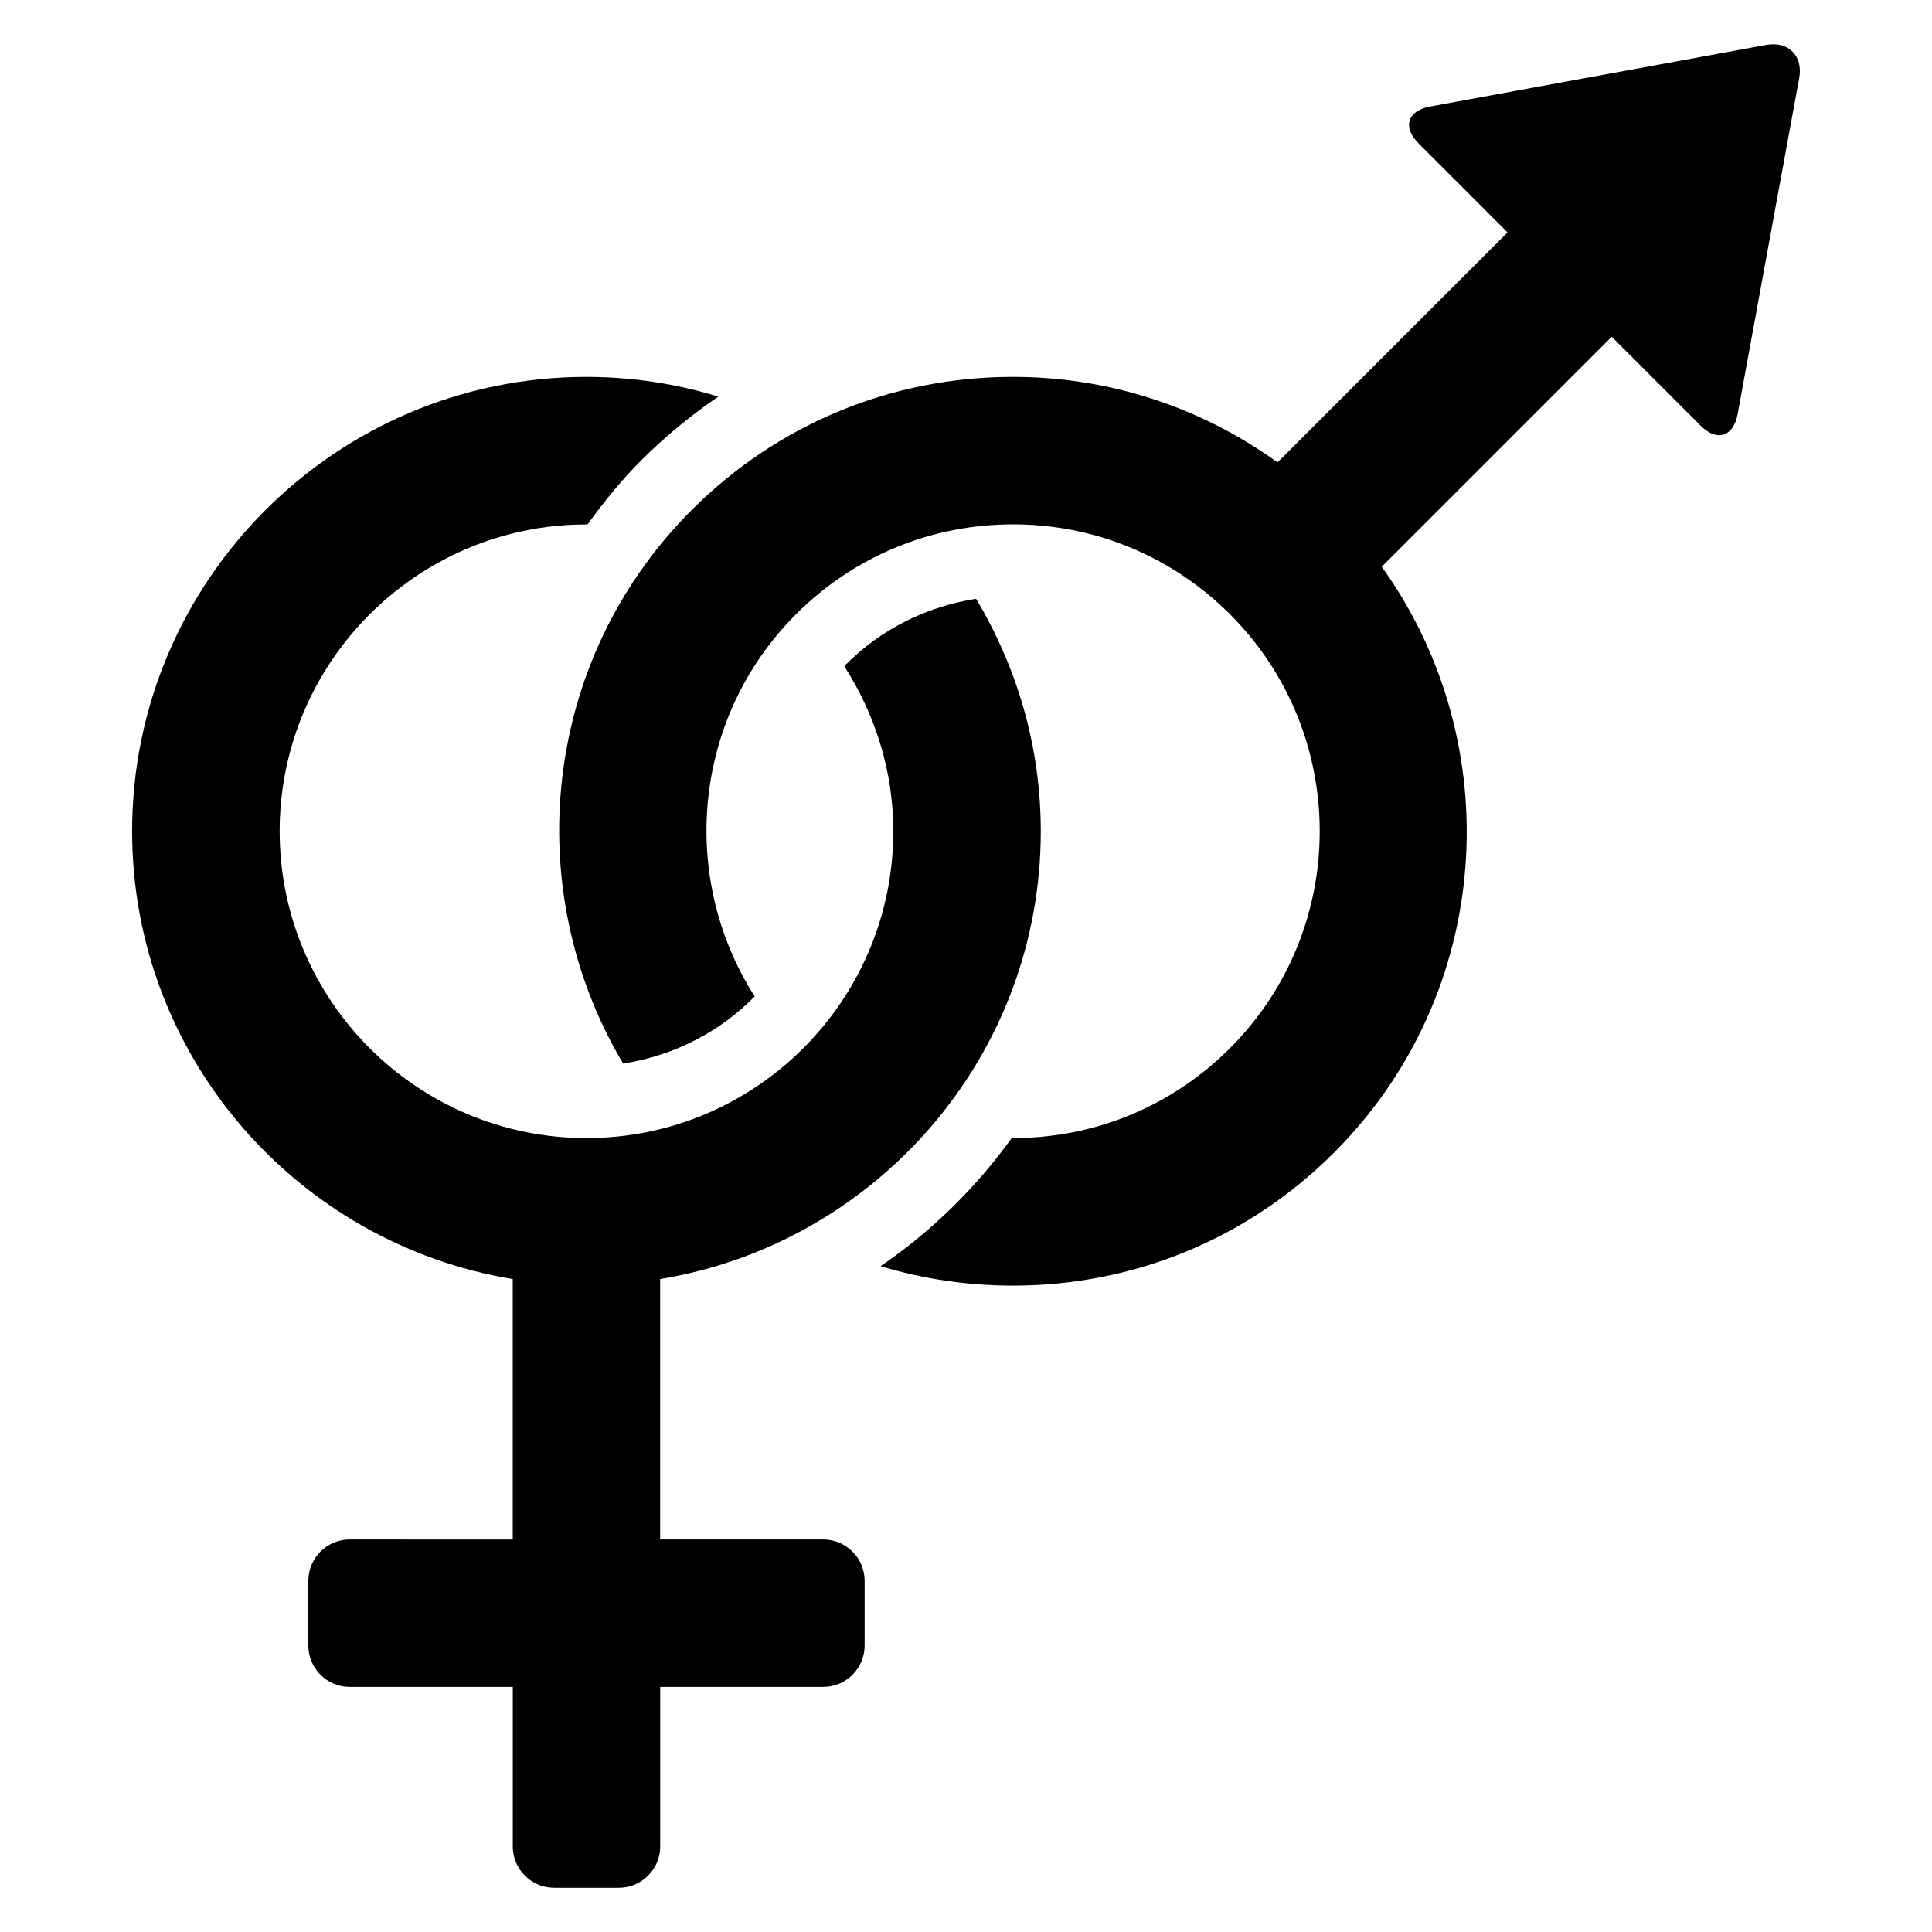
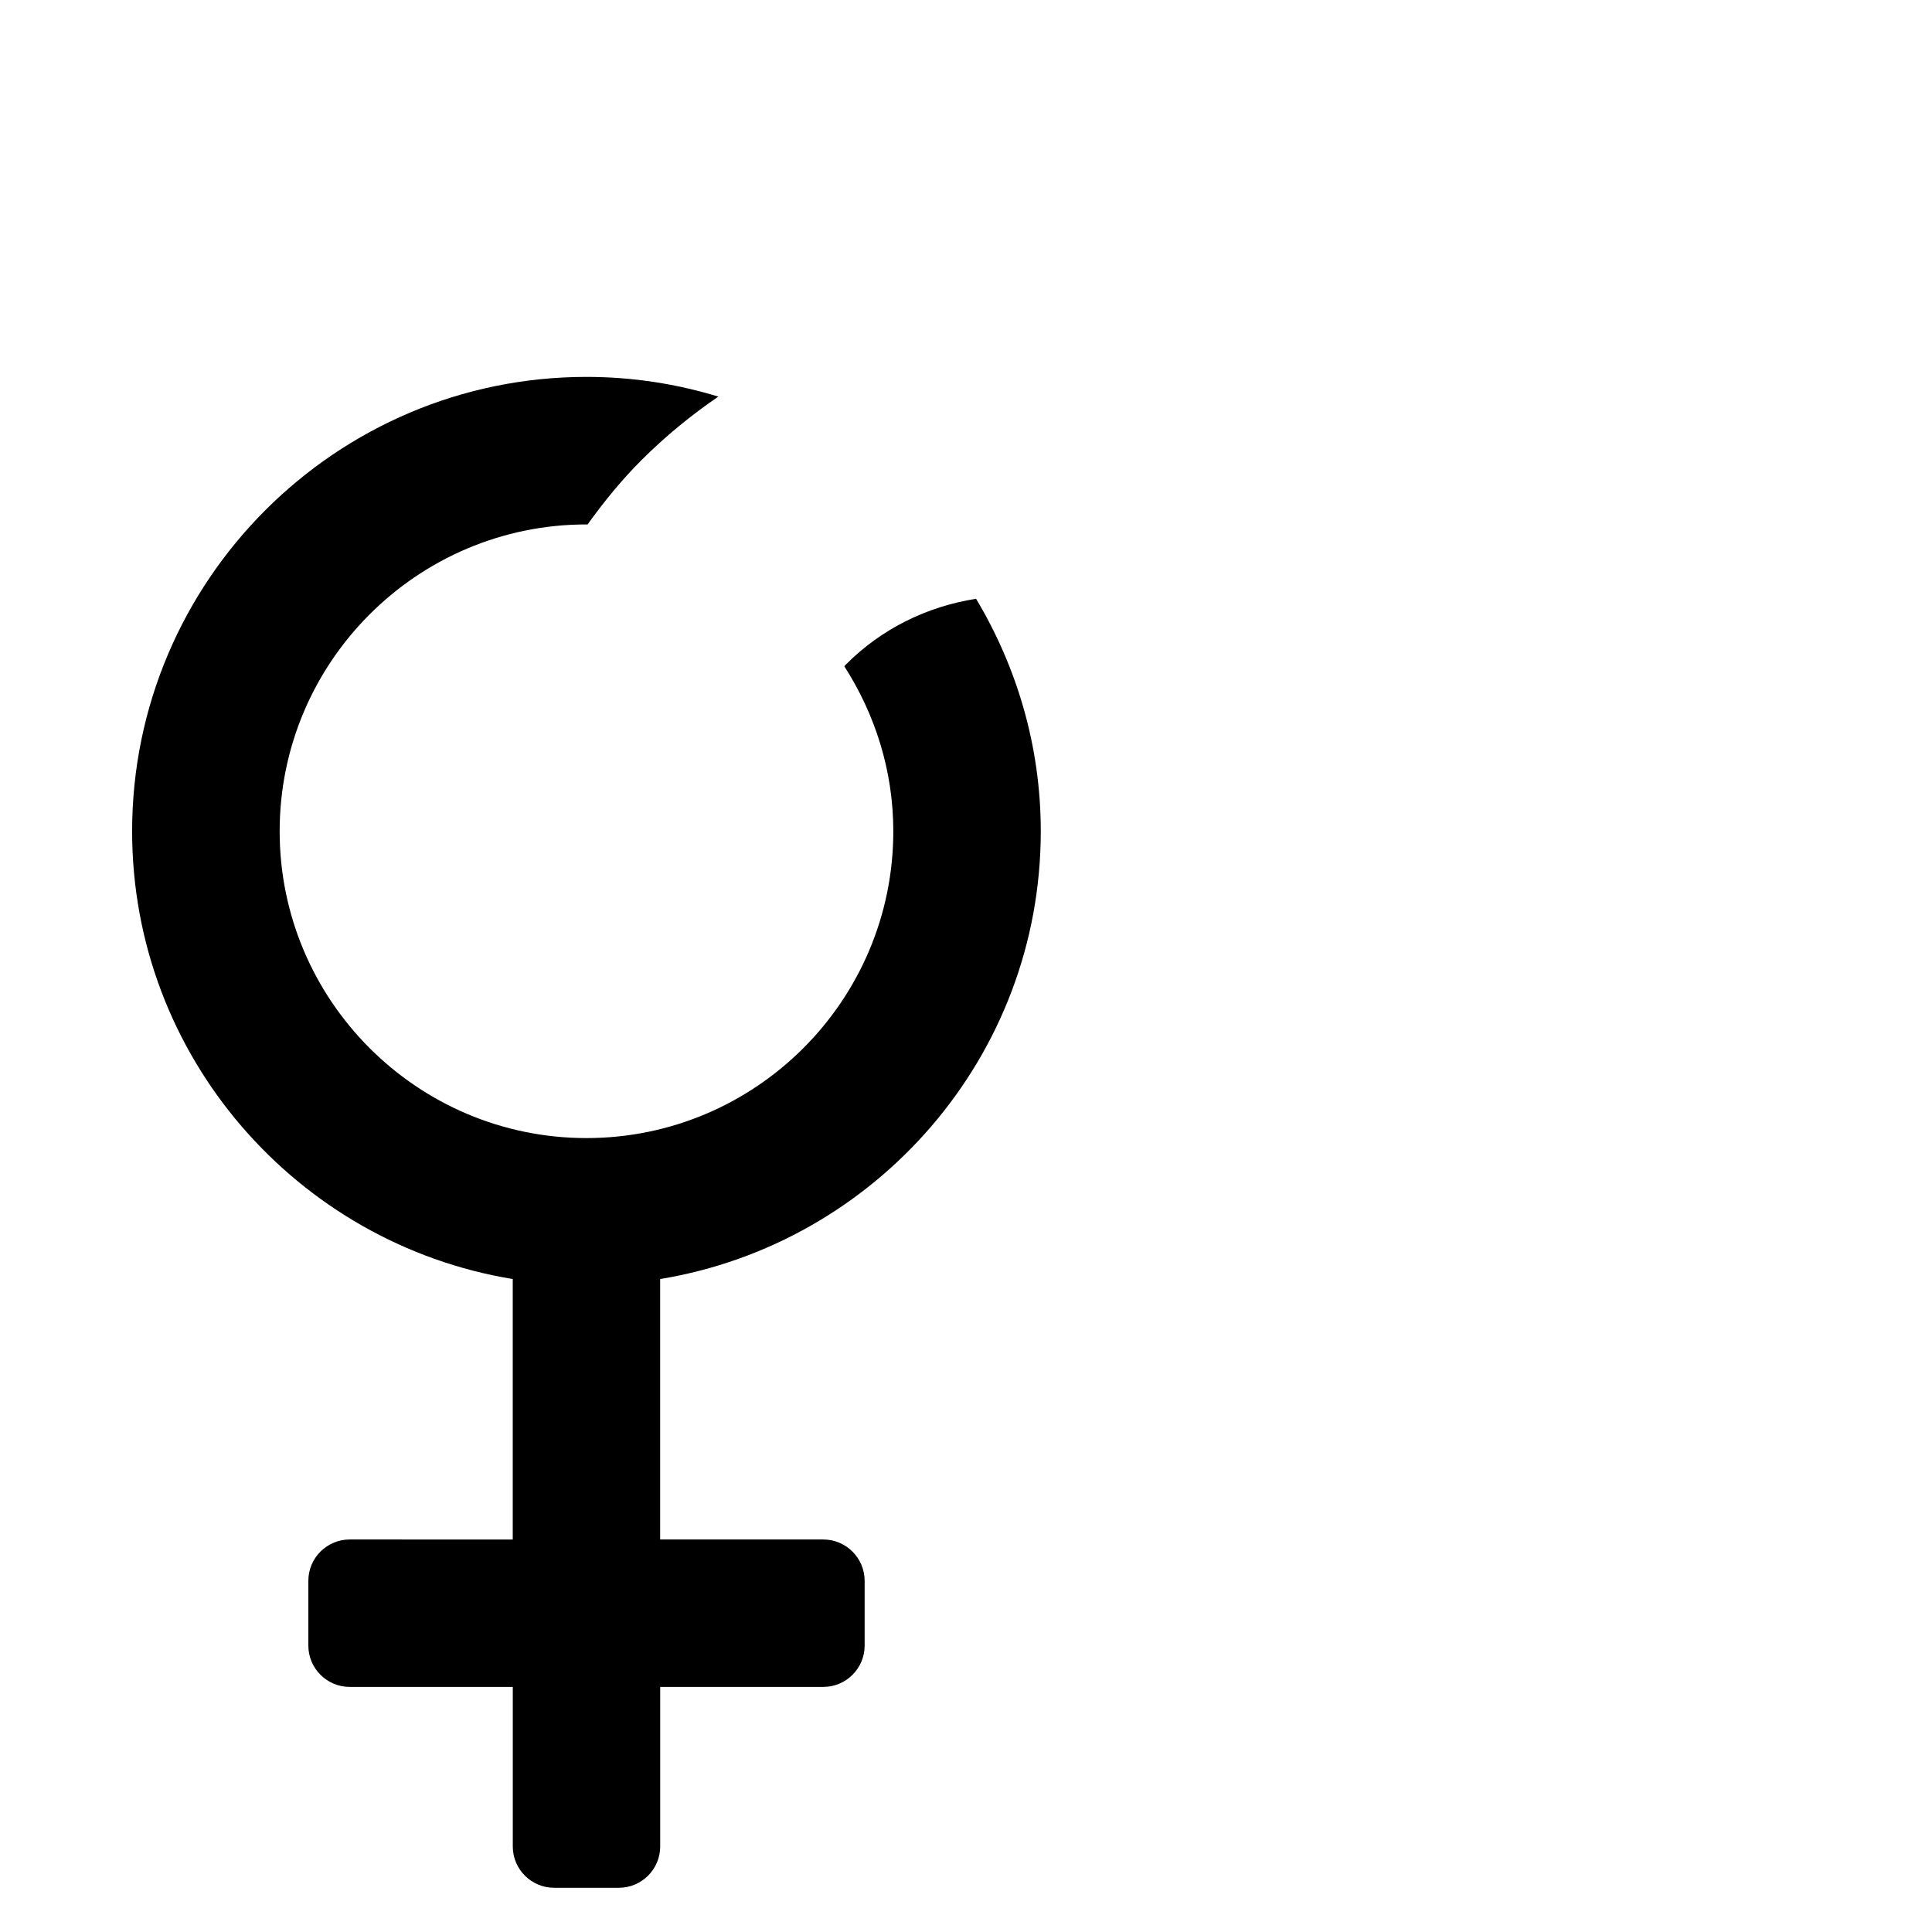
<svg xmlns="http://www.w3.org/2000/svg" fill="#000000" width="800px" height="800px" version="1.1" viewBox="144 144 512 512">
  <g>
    <path d="m362.18 551.98h-43.234v-69.023c57.129-9.391 100.87-58.945 100.87-118.67 0-22.52-6.352-43.57-17.145-61.602-12.977 2.031-25.023 7.91-34.473 17.391-0.184 0.152-0.305 0.32-0.441 0.504 8.105 12.641 12.977 27.586 12.977 43.711 0 44.855-36.473 81.312-81.312 81.312s-81.312-36.473-81.312-81.312c0-44.84 36.473-81.312 81.312-81.312 0.09 0 0.184 0.031 0.273 0.031 4.289-5.969 8.977-11.754 14.336-17.113 6.32-6.289 13.113-11.863 20.336-16.793-11.07-3.375-22.777-5.223-34.945-5.223-66.379 0-120.41 54.031-120.41 120.41 0 59.723 43.77 109.28 100.87 118.67v69.023l-43.223-0.004c-6.031 0-10.945 4.914-10.945 10.945v17.176c0 6.031 4.914 10.945 10.945 10.945h43.234v42.289c0 6.031 4.914 10.945 10.945 10.945h17.176c6.031 0 10.945-4.914 10.945-10.945v-42.289h43.234c6.031 0 10.945-4.914 10.945-10.945v-17.176c-0.008-6.027-4.926-10.945-10.953-10.945z" />
-     <path d="m612.01 155.91-33.785 6.199c-5.91 1.098-15.586 2.871-21.527 3.938l-33.785 6.199c-5.91 1.098-7.281 5.449-3.008 9.727l23.602 23.617-60.945 60.945c-20.336-14.641-44.578-22.656-70.137-22.656-32.137 0-62.379 12.52-85.129 35.281-39.727 39.727-45.68 100.49-18.152 146.7 13.543-2.121 25.68-8.441 34.855-17.801-20.09-31.465-16.52-73.801 10.945-101.27 15.359-15.359 35.785-23.832 57.496-23.832 21.738 0 42.137 8.473 57.527 23.832 31.695 31.695 31.695 83.281 0 114.98-15.391 15.391-35.785 23.832-57.527 23.832-0.09 0-0.215-0.031-0.305-0.031-9.543 13.238-21.266 24.777-34.762 33.969 11.207 3.406 23.023 5.16 35.066 5.16 32.168 0 62.41-12.52 85.129-35.281 42.227-42.227 46.336-108.21 12.609-155.23l60.945-60.945 23.617 23.617c4.258 4.258 8.609 2.887 9.727-3.008l6.199-33.816c1.07-5.91 2.871-15.617 3.938-21.527l6.199-33.785c1.098-5.953-2.871-9.891-8.793-8.809z" />
  </g>
</svg>